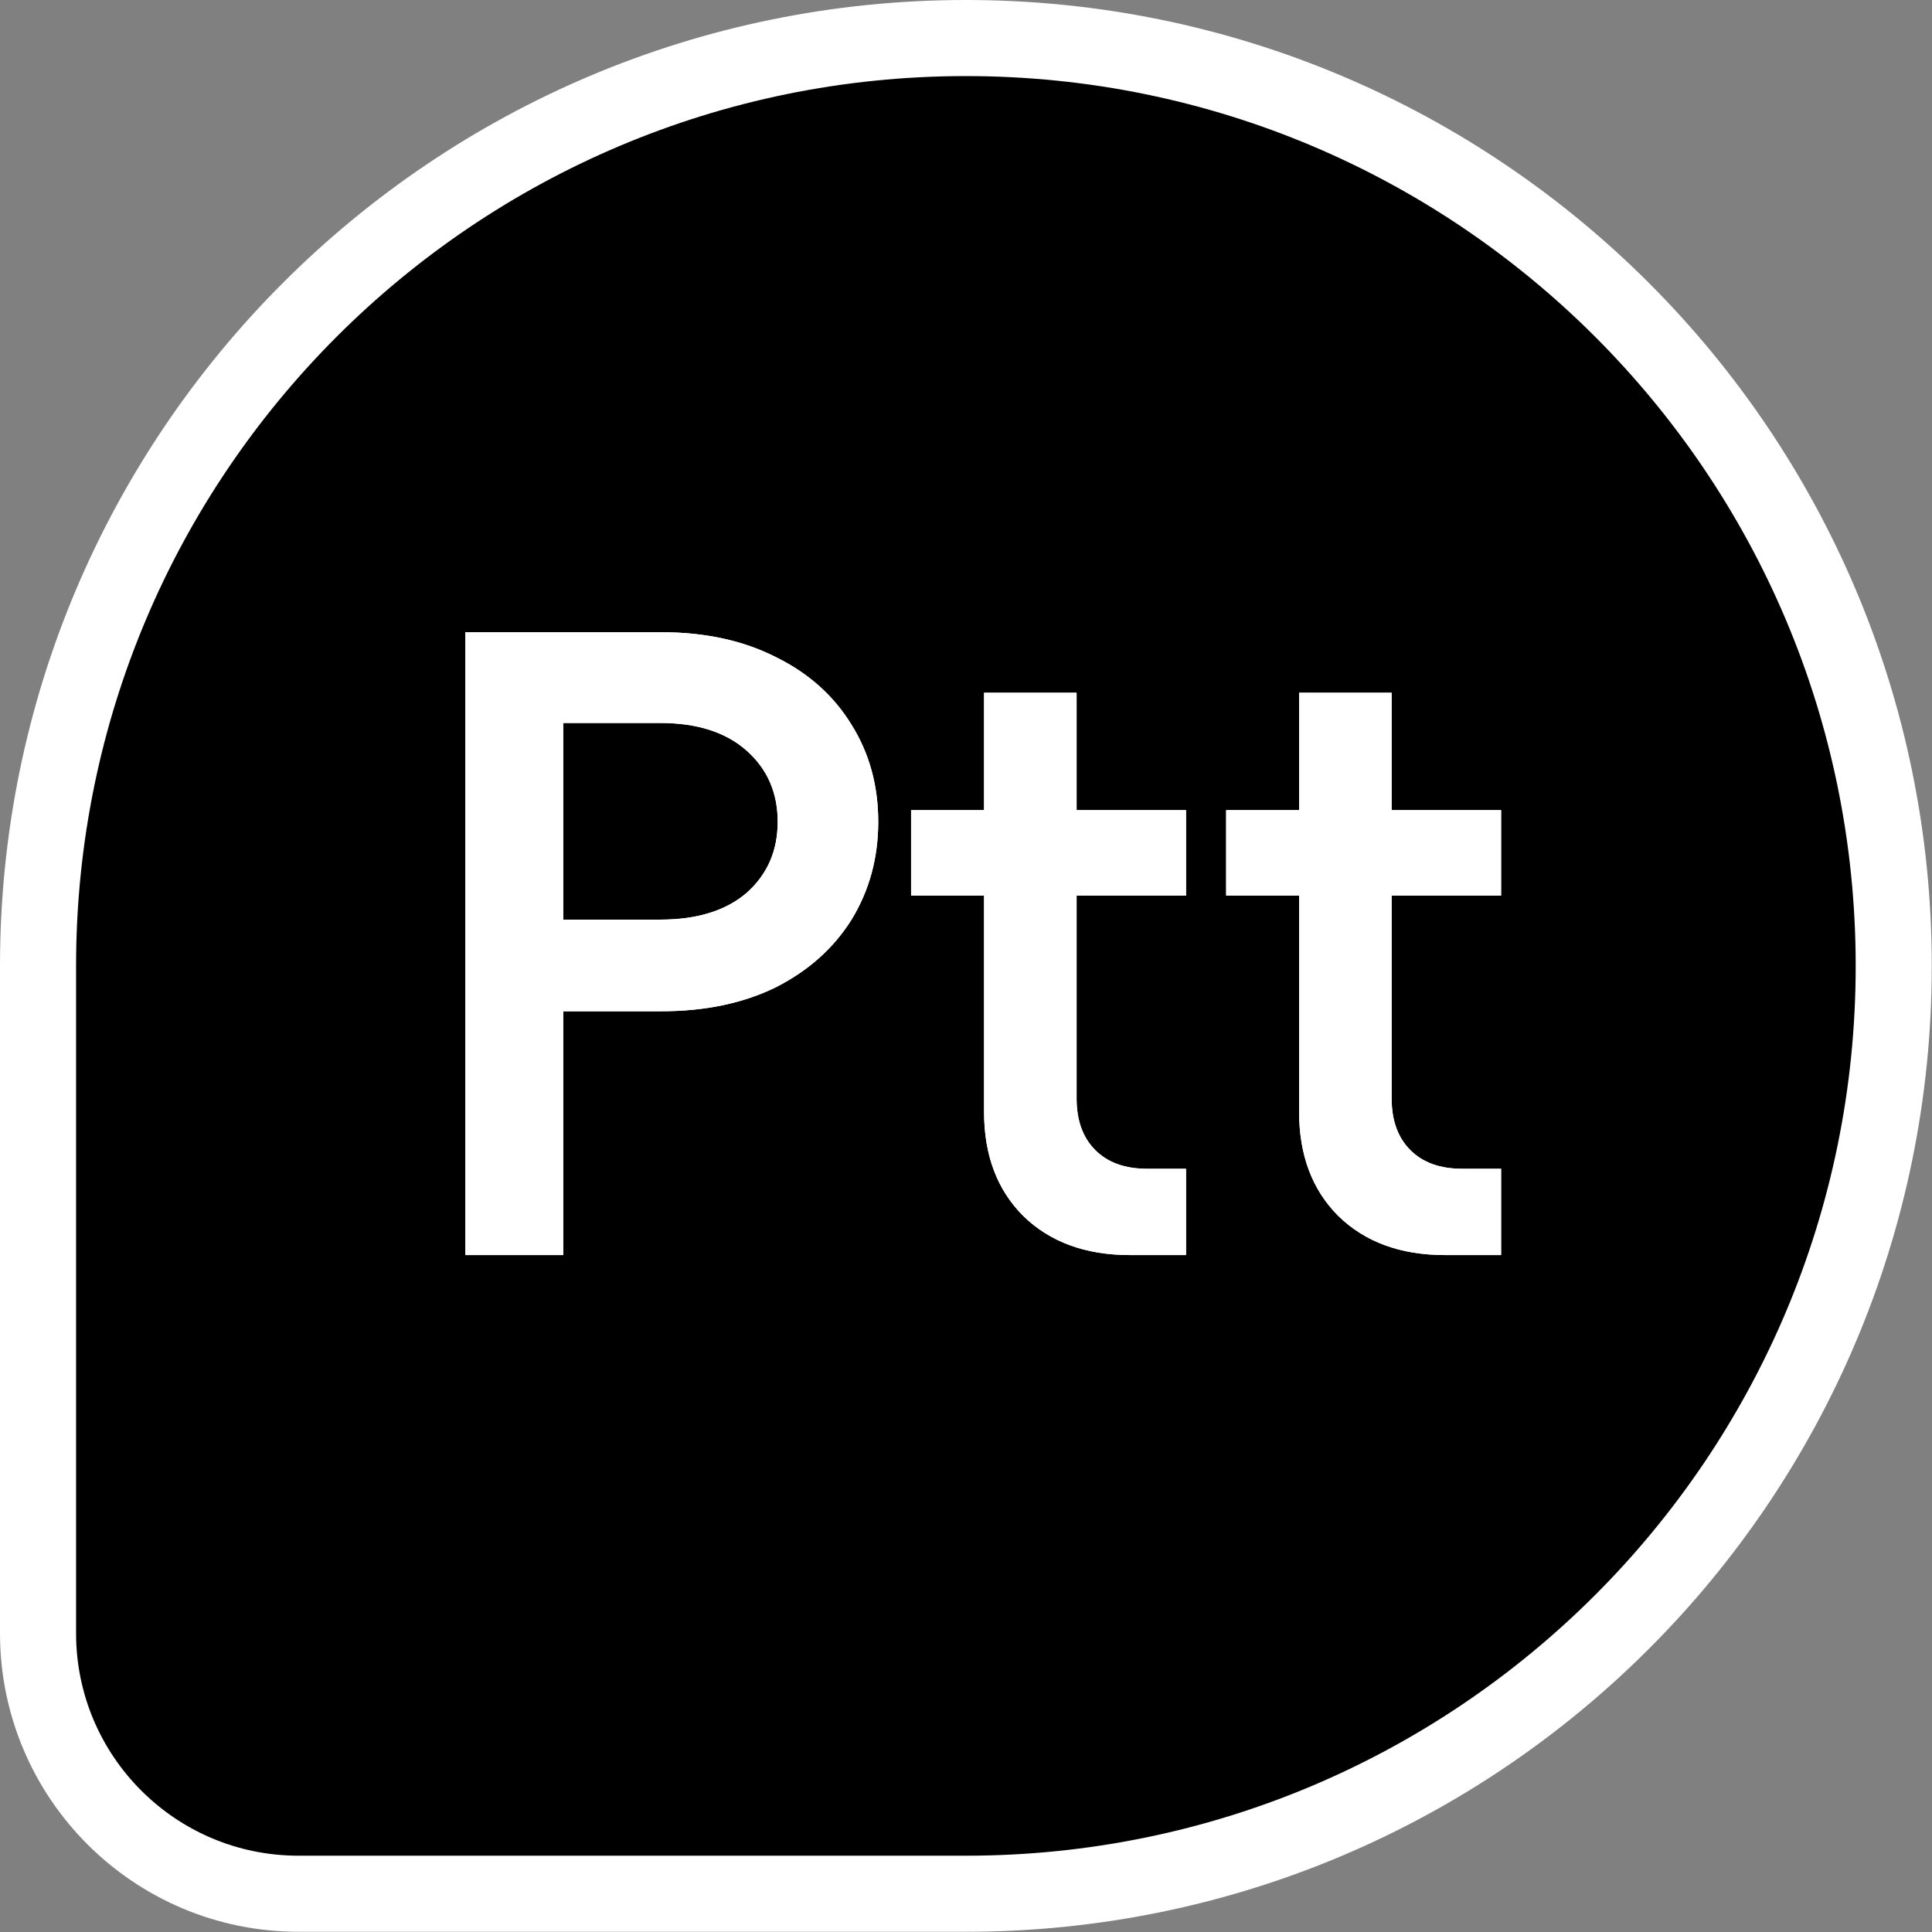
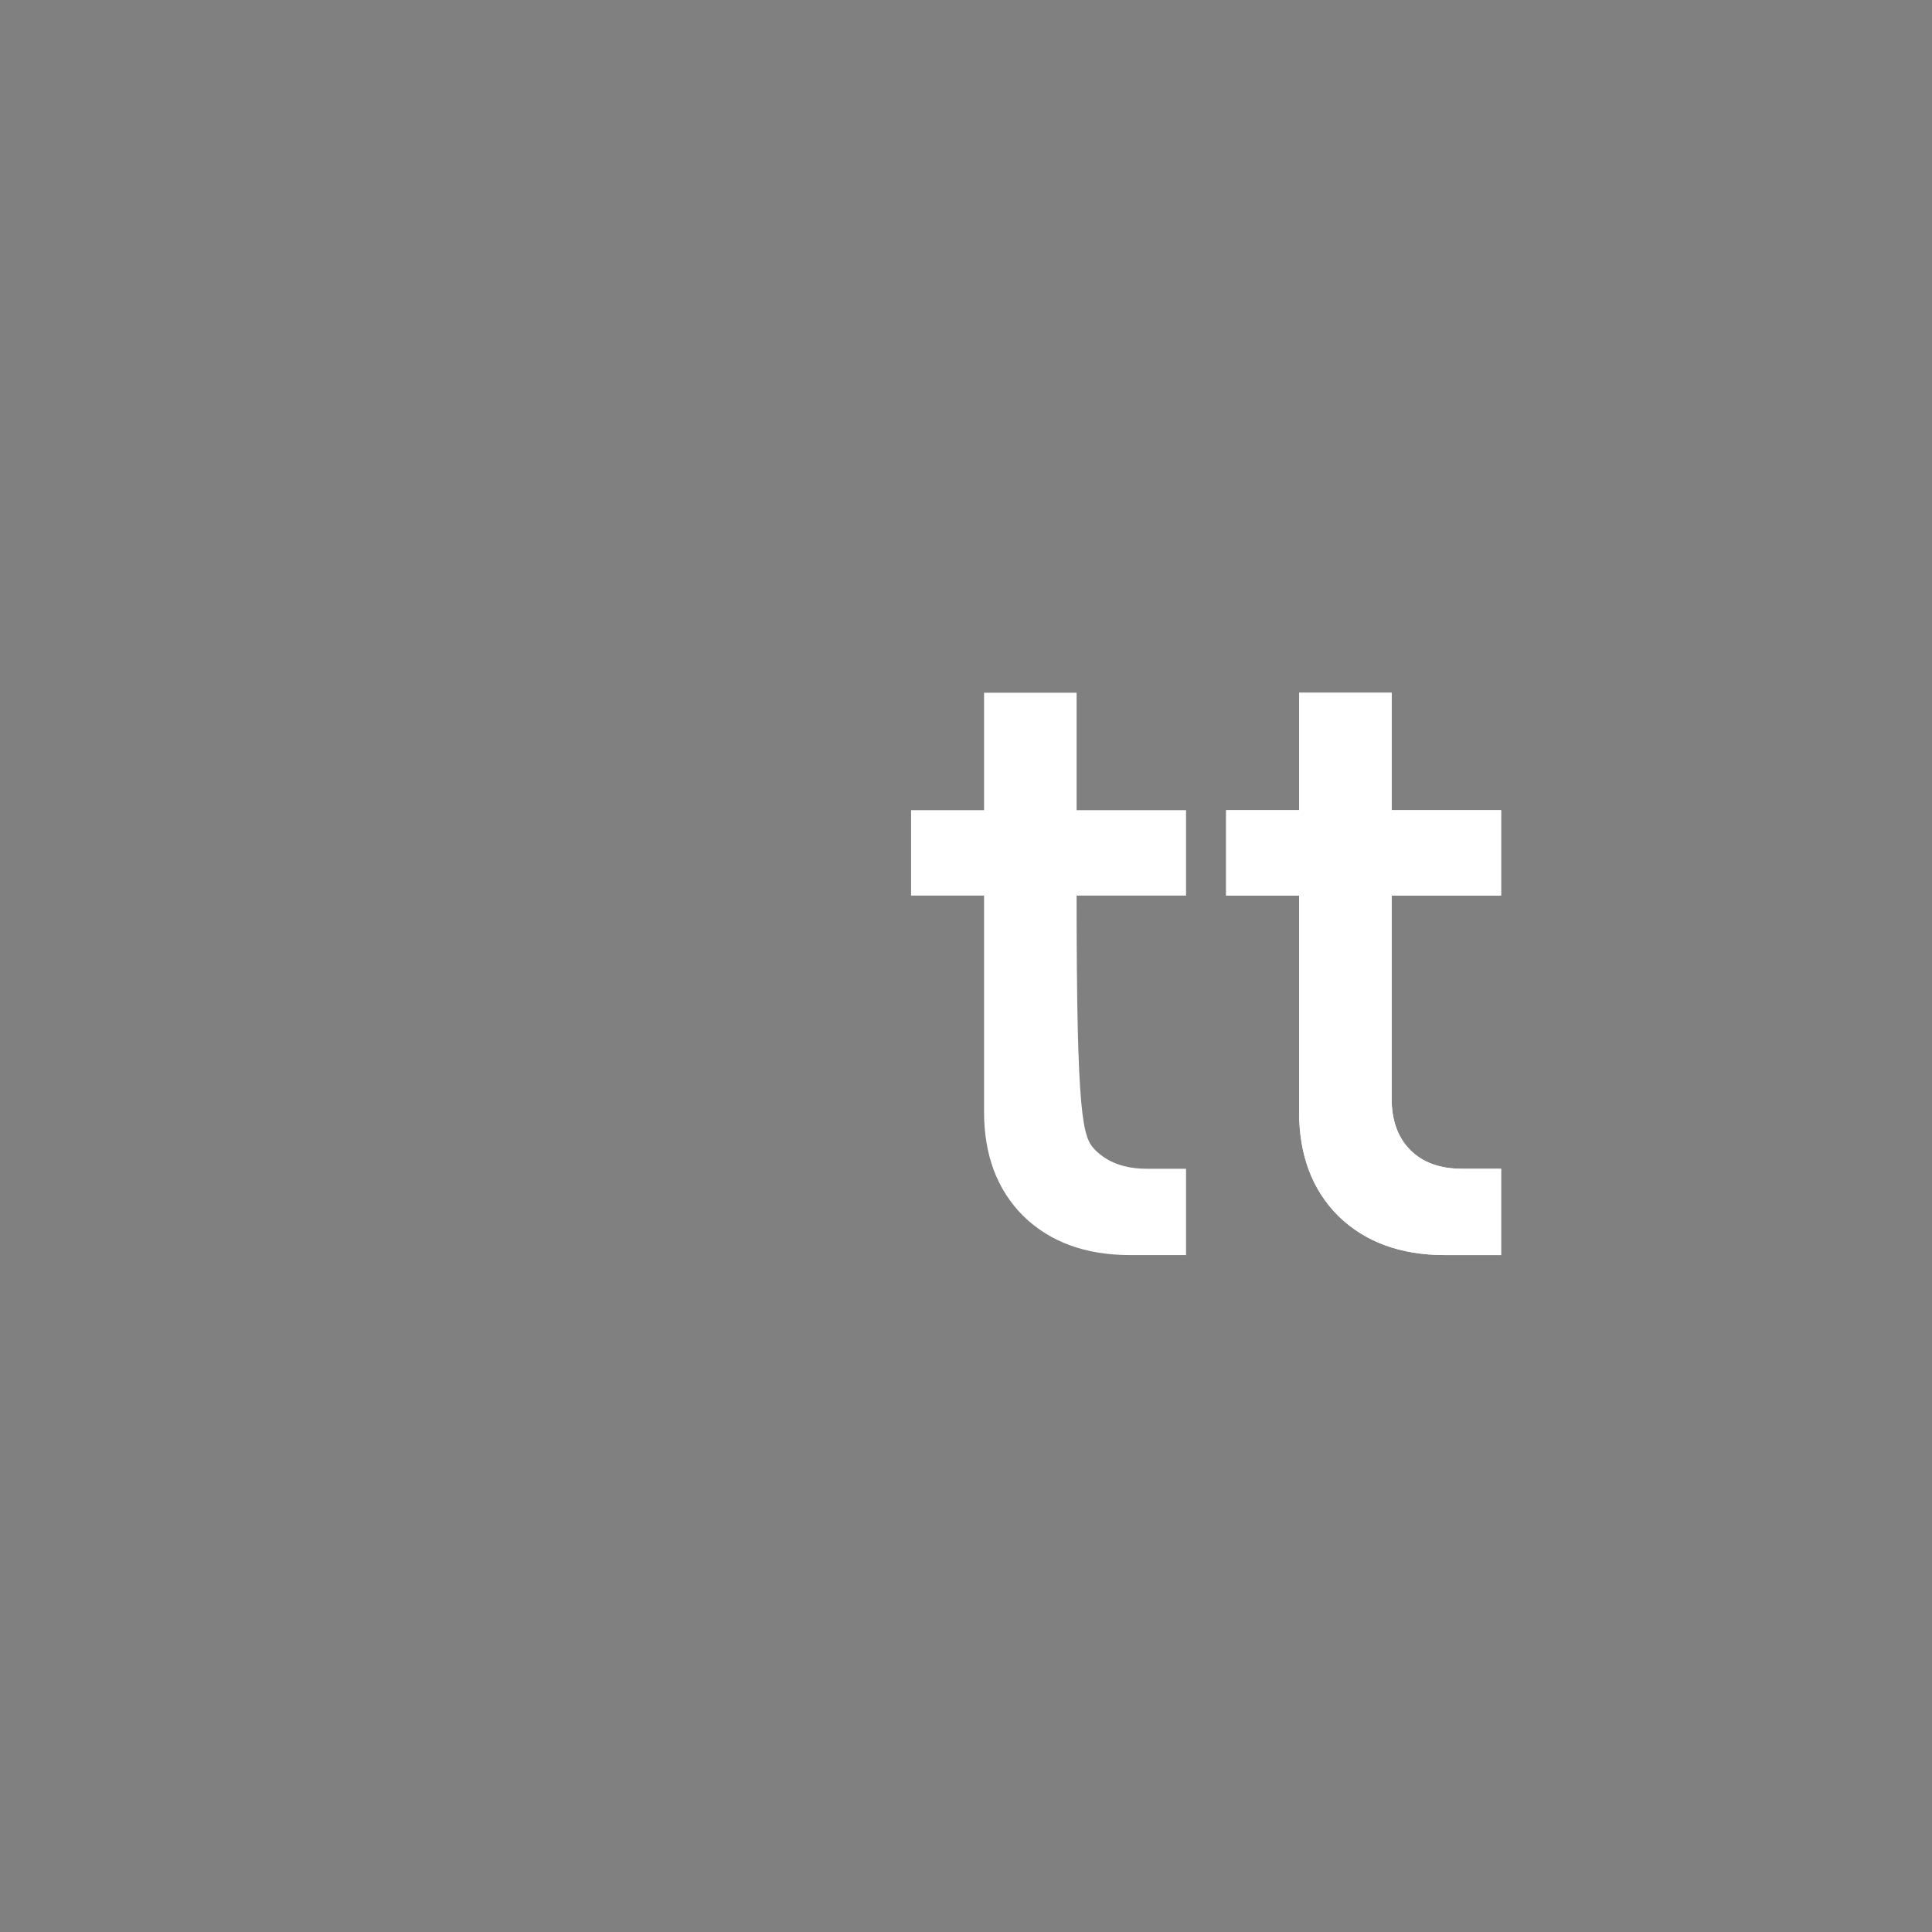
<svg xmlns="http://www.w3.org/2000/svg" width="965" height="965" viewBox="0 0 965 965" fill="none">
  <rect x="0" y="0" width="965" height="965" fill="#808080" stroke="none" />
-   <path d="M149.111 945.889H482.444C738.398 945.889 945.889 738.398 945.889 482.444C945.889 226.491 738.398 19 482.444 19C226.491 19 19 226.491 19 482.444V815.778C19 887.636 77.253 945.889 149.111 945.889Z" fill="black" />
-   <path d="M149.111 945.889H482.444C738.398 945.889 945.889 738.398 945.889 482.444C945.889 226.491 738.398 19 482.444 19C226.491 19 19 226.491 19 482.444V815.778C19 887.636 77.253 945.889 149.111 945.889Z" stroke="white" stroke-width="38" />
  <path d="M749.769 447.331H695.102V548.664C695.102 559.627 698.213 568.22 704.436 574.442C710.658 580.664 719.25 583.775 730.213 583.775H749.769V626.886H721.769C699.547 626.886 681.769 620.368 668.436 607.331C655.399 594.294 648.88 576.96 648.88 555.331V447.331H612.436V404.664H648.88V345.997H695.102V404.664H749.769V447.331Z" fill="white" />
-   <path d="M592.407 447.331H537.74V548.664C537.74 559.627 540.851 568.22 547.073 574.442C553.295 580.664 561.888 583.775 572.851 583.775H592.407V626.886H564.407C542.184 626.886 524.407 620.368 511.073 607.331C498.036 594.294 491.518 576.96 491.518 555.331V447.331H455.073V404.664H491.518V345.997H537.74V404.664H592.407V447.331Z" fill="white" />
-   <path d="M330.222 315.778C352.148 315.778 371.259 319.926 387.555 328.223C403.852 336.223 416.444 347.482 425.333 362C434.222 376.223 438.667 392.371 438.667 410.445C438.667 428.519 434.222 444.815 425.333 459.334C416.444 473.556 403.852 484.815 387.555 493.111C371.259 501.111 352.148 505.111 330.222 505.111H281.333V626.889H232.444V315.778H330.222ZM329.778 459.334C348.148 459.334 362.518 454.889 372.889 446C383.259 436.815 388.444 424.963 388.444 410.445C388.444 395.926 383.259 384.074 372.889 374.889C362.518 365.704 348.148 361.111 329.778 361.111H281.333V459.334H329.778Z" fill="white" />
  <path d="M749.769 447.331H695.102V548.664C695.102 559.627 698.213 568.22 704.436 574.442C710.658 580.664 719.25 583.775 730.213 583.775H749.769V626.886H721.769C699.547 626.886 681.769 620.368 668.436 607.331C655.399 594.294 648.88 576.96 648.88 555.331V447.331H612.436V404.664H648.88V345.997H695.102V404.664H749.769V447.331Z" fill="white" />
-   <path d="M592.407 447.331H537.74V548.664C537.74 559.627 540.851 568.22 547.073 574.442C553.295 580.664 561.888 583.775 572.851 583.775H592.407V626.886H564.407C542.184 626.886 524.407 620.368 511.073 607.331C498.036 594.294 491.518 576.96 491.518 555.331V447.331H455.073V404.664H491.518V345.997H537.74V404.664H592.407V447.331Z" fill="white" />
-   <path d="M330.222 315.778C352.148 315.778 371.259 319.926 387.555 328.223C403.852 336.223 416.444 347.482 425.333 362C434.222 376.223 438.667 392.371 438.667 410.445C438.667 428.519 434.222 444.815 425.333 459.334C416.444 473.556 403.852 484.815 387.555 493.111C371.259 501.111 352.148 505.111 330.222 505.111H281.333V626.889H232.444V315.778H330.222ZM329.778 459.334C348.148 459.334 362.518 454.889 372.889 446C383.259 436.815 388.444 424.963 388.444 410.445C388.444 395.926 383.259 384.074 372.889 374.889C362.518 365.704 348.148 361.111 329.778 361.111H281.333V459.334H329.778Z" fill="white" />
+   <path d="M592.407 447.331H537.74C537.74 559.627 540.851 568.22 547.073 574.442C553.295 580.664 561.888 583.775 572.851 583.775H592.407V626.886H564.407C542.184 626.886 524.407 620.368 511.073 607.331C498.036 594.294 491.518 576.96 491.518 555.331V447.331H455.073V404.664H491.518V345.997H537.74V404.664H592.407V447.331Z" fill="white" />
</svg>